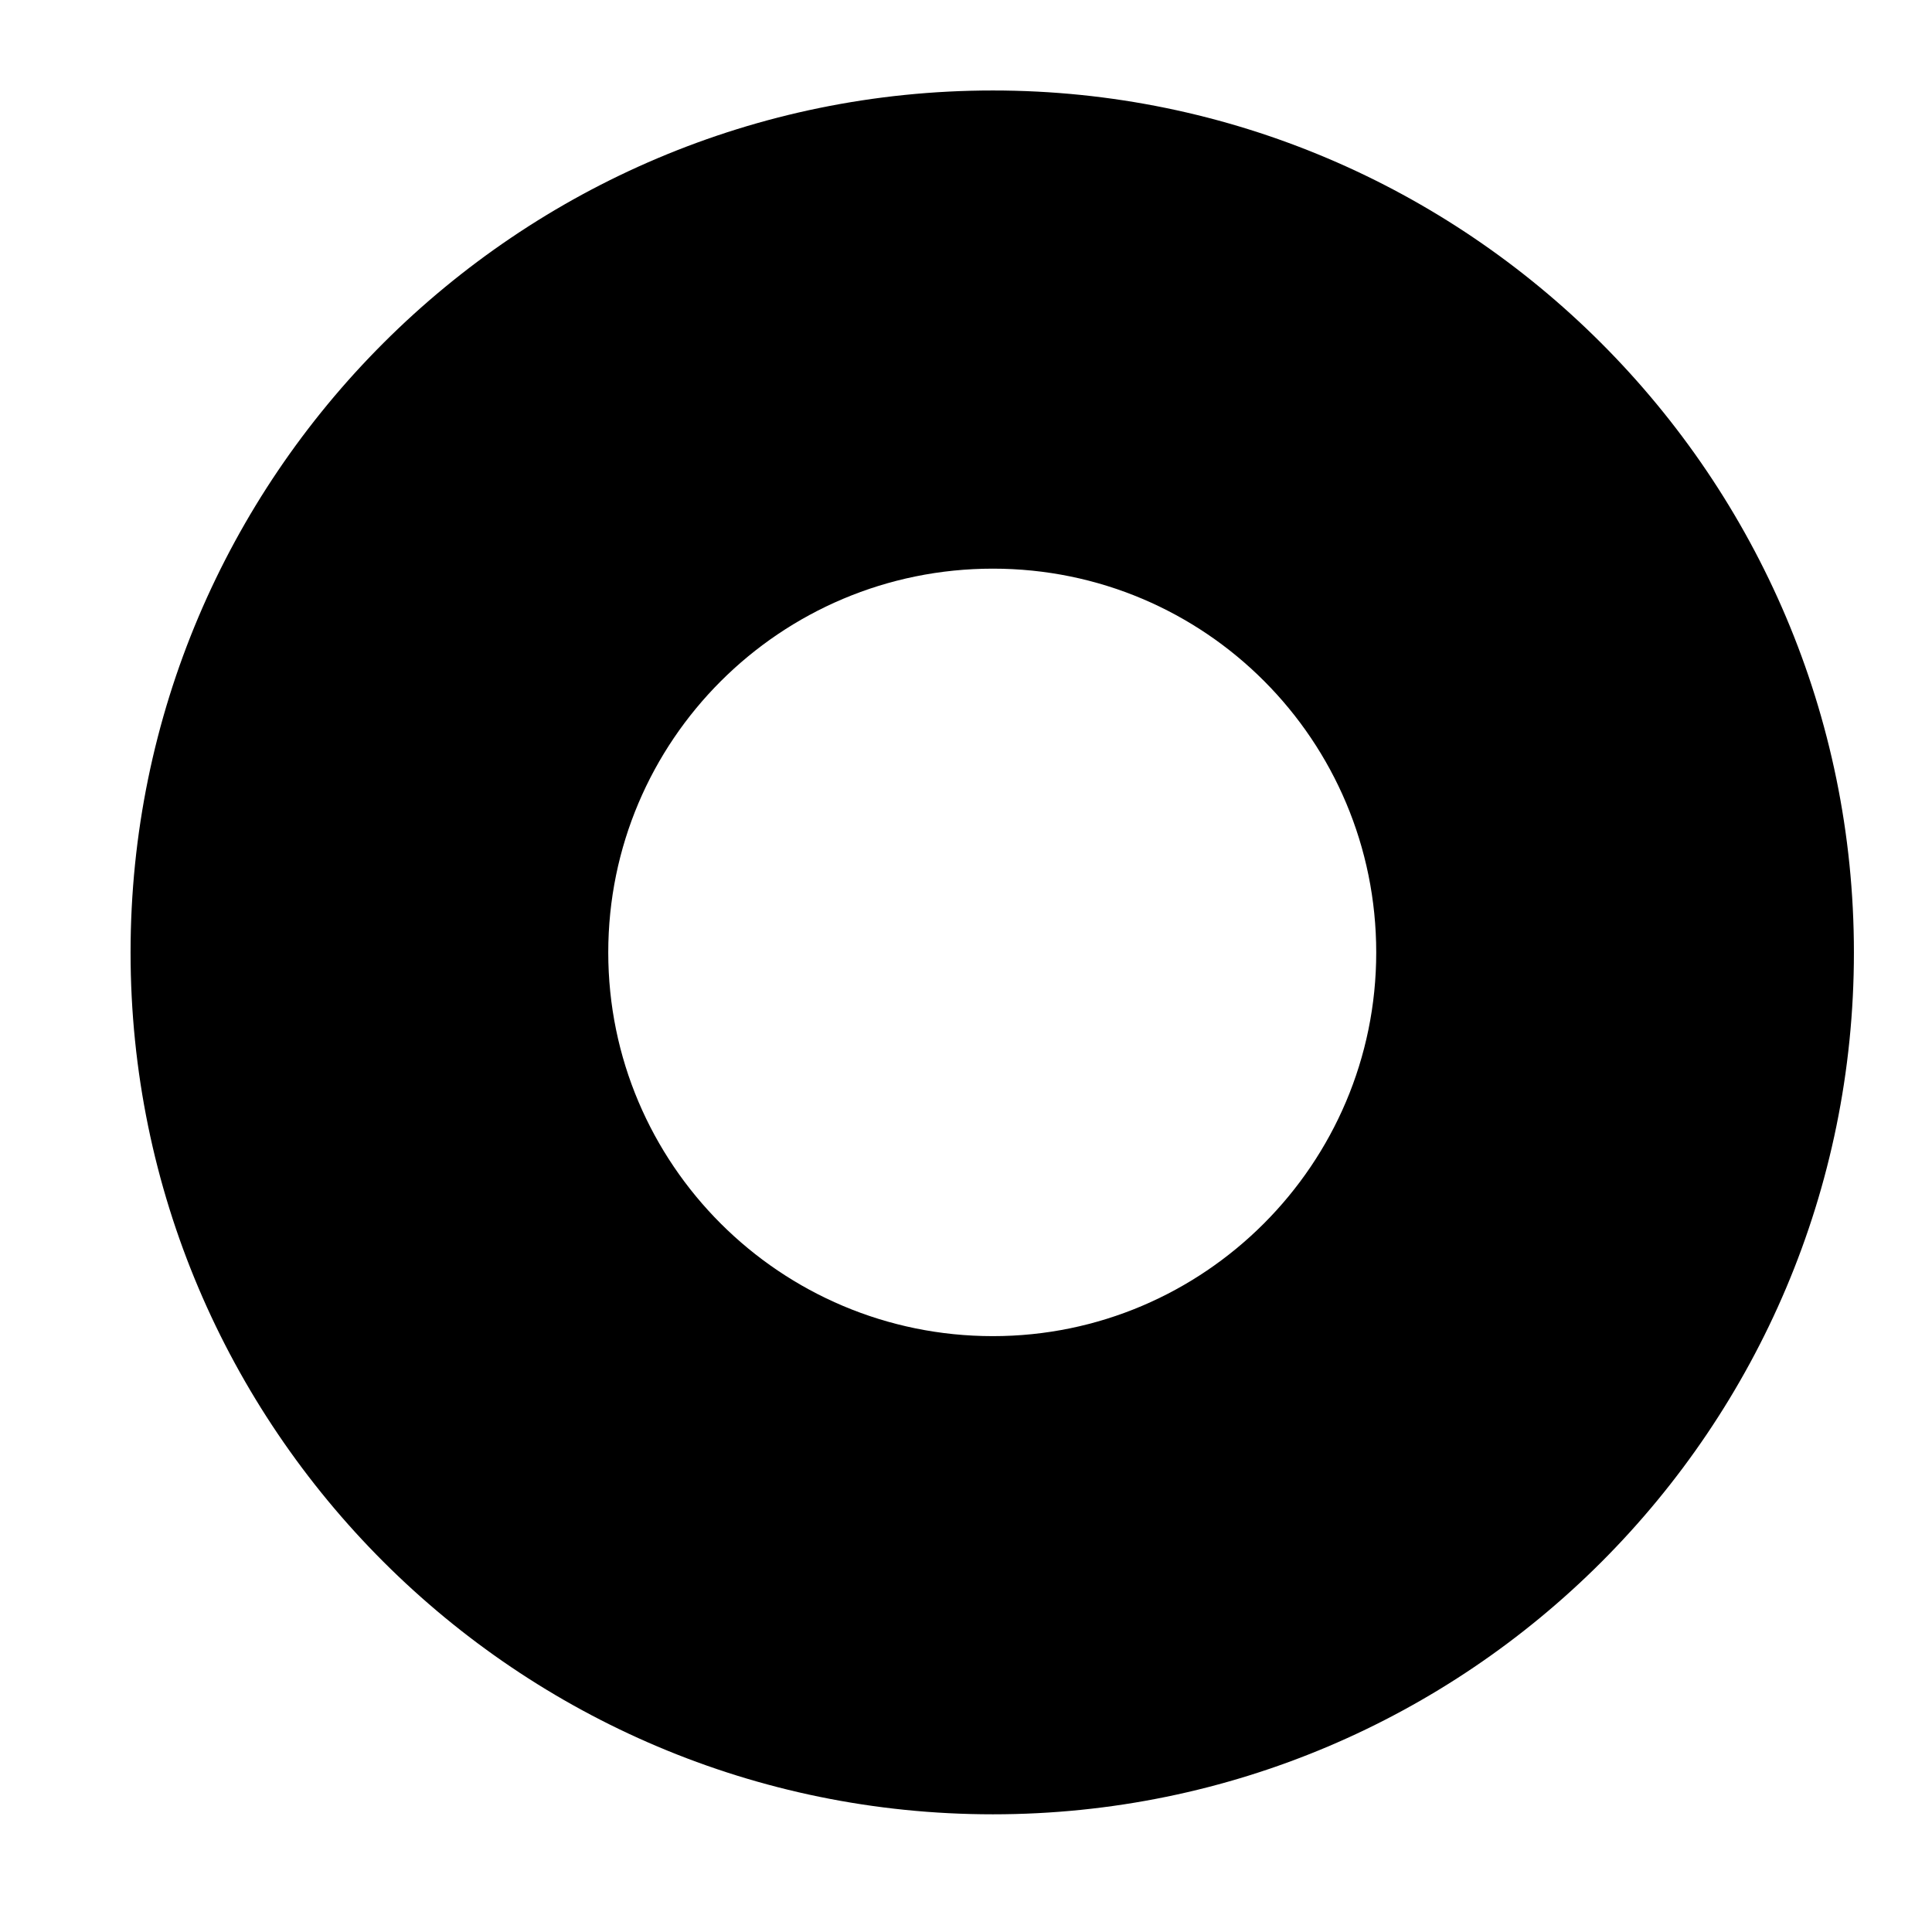
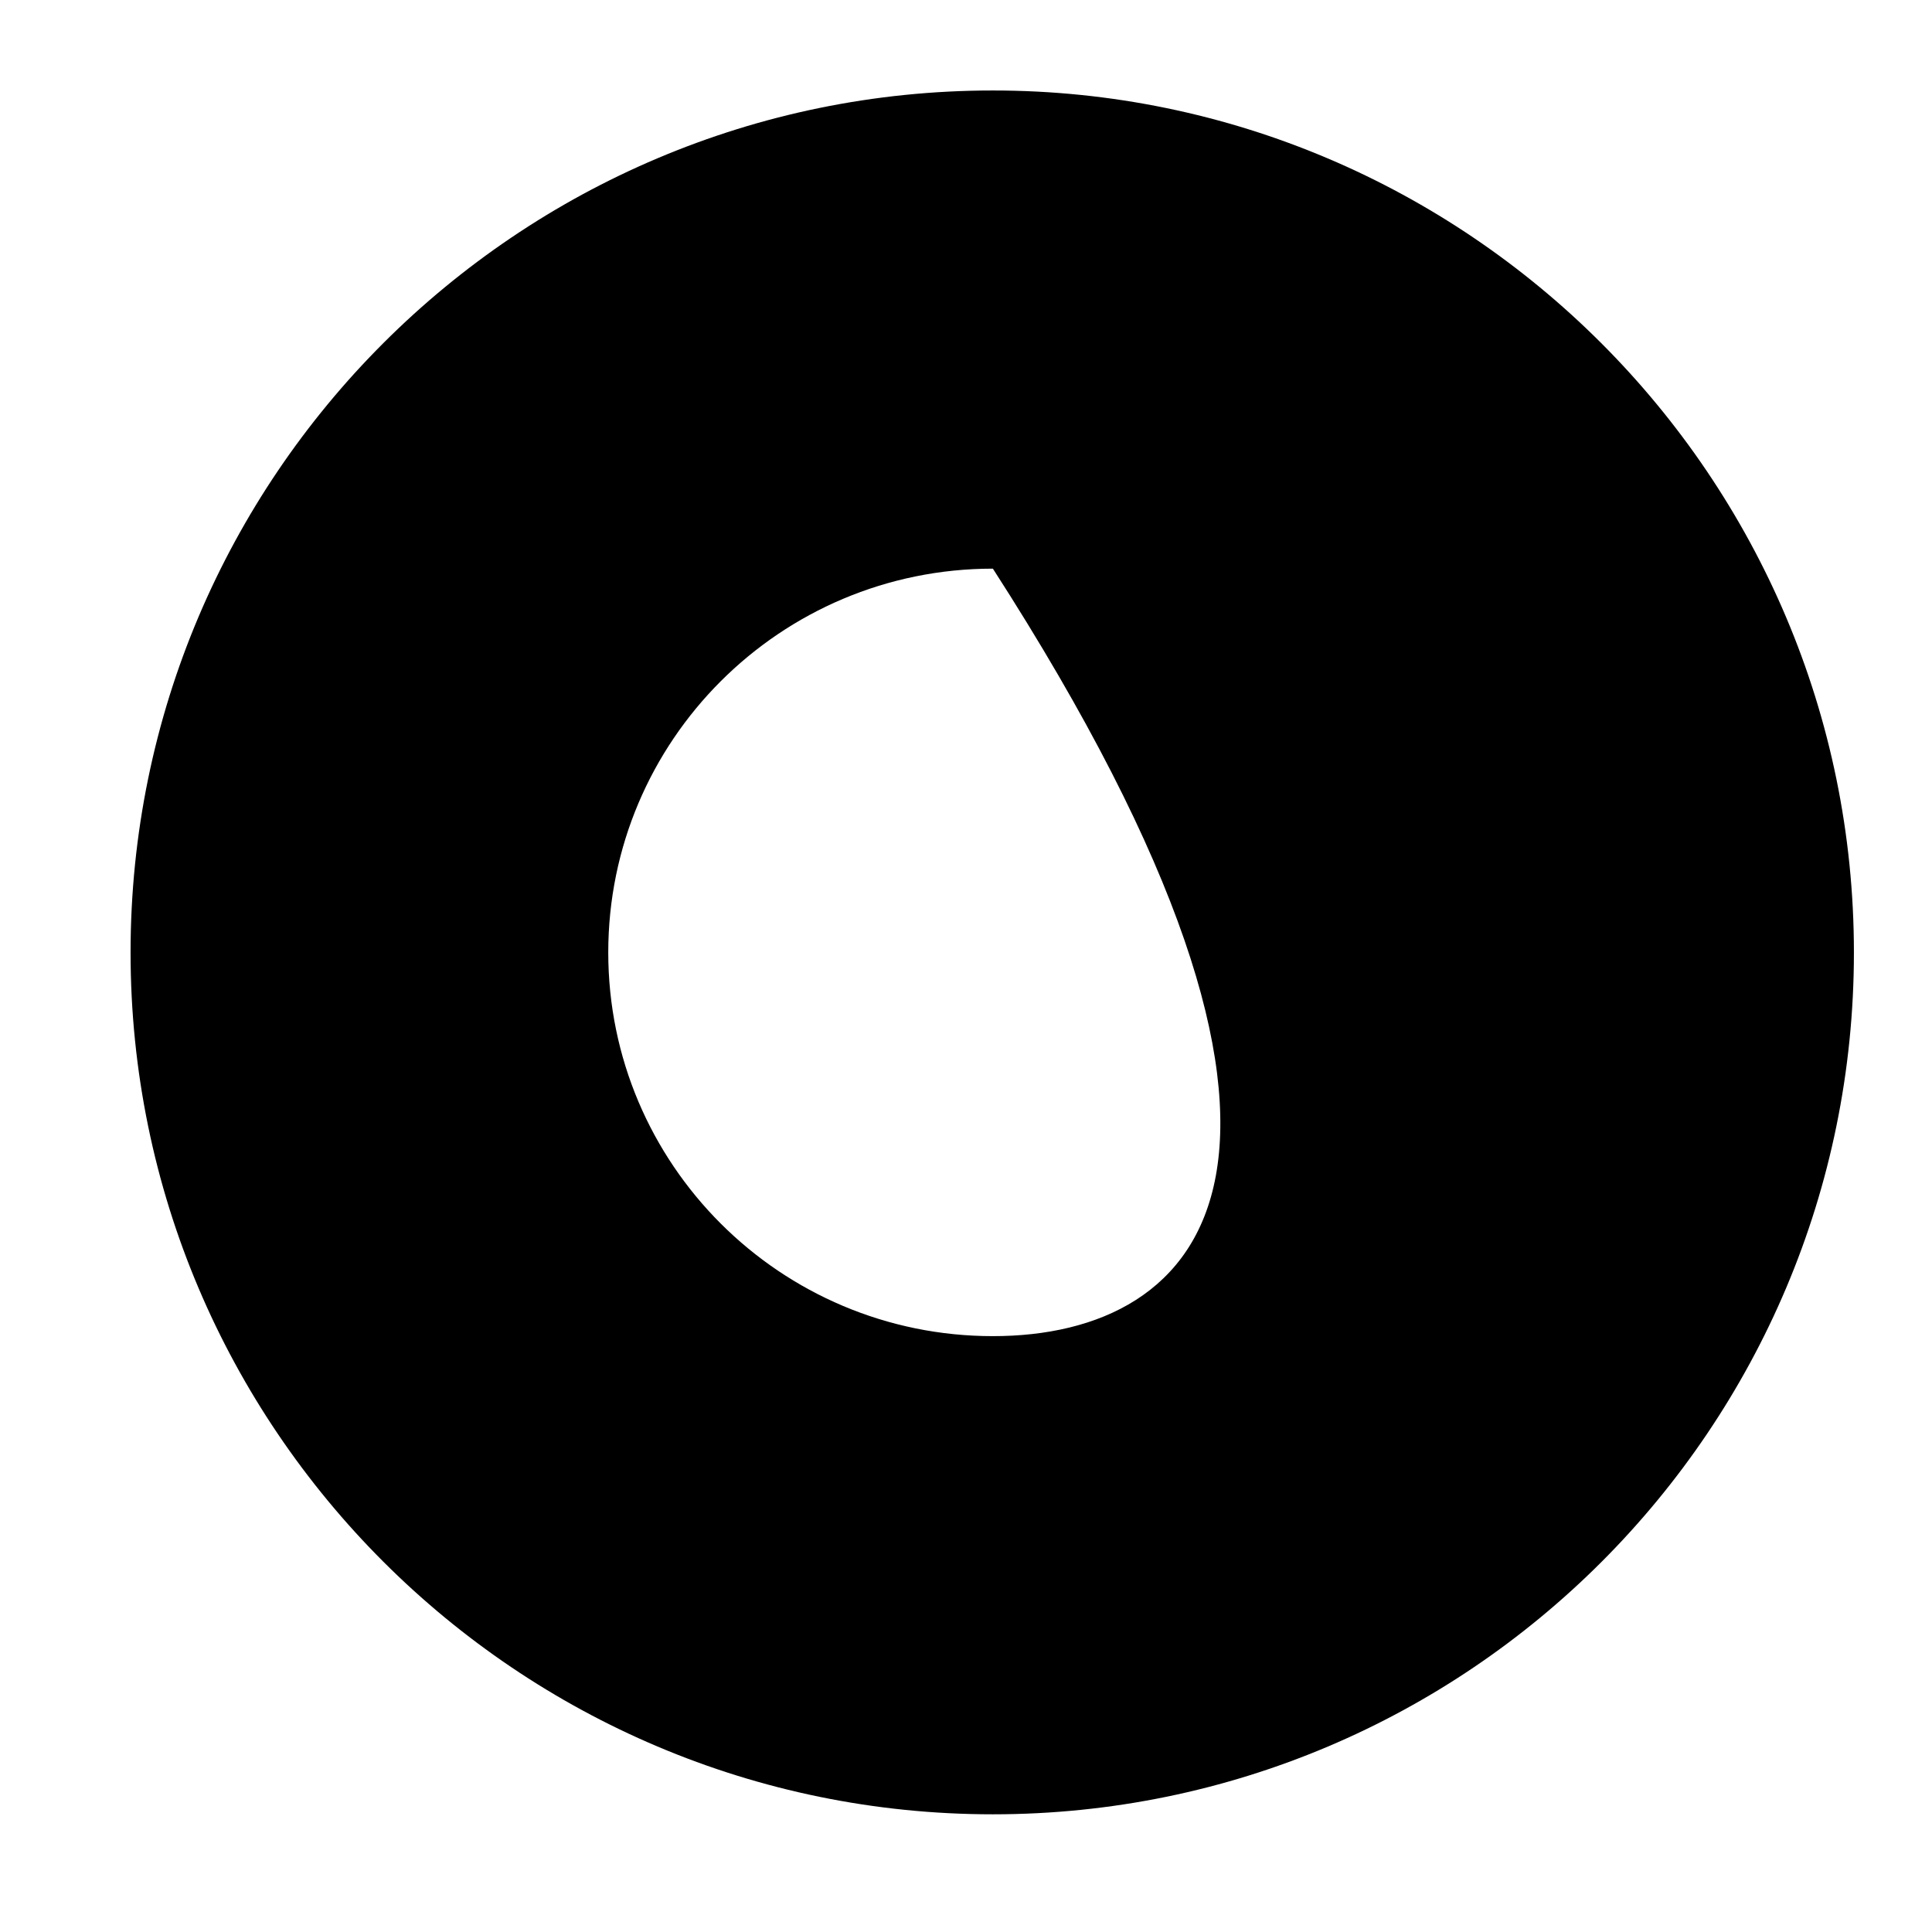
<svg xmlns="http://www.w3.org/2000/svg" width="12" height="12" viewBox="0 0 12 12" fill="none">
-   <path d="M6.167 0.562C3.214 0.562 0.811 2.96 0.811 5.916C0.811 8.871 3.214 11.269 6.167 11.269C9.119 11.269 11.515 8.871 11.515 5.916C11.515 2.96 9.111 0.562 6.167 0.562ZM6.167 8.299C4.846 8.299 3.778 7.23 3.778 5.916C3.778 4.601 4.846 3.532 6.167 3.532C7.487 3.532 8.548 4.601 8.548 5.916C8.548 7.23 7.479 8.299 6.167 8.299Z" fill="black" />
+   <path d="M6.167 0.562C3.214 0.562 0.811 2.96 0.811 5.916C0.811 8.871 3.214 11.269 6.167 11.269C9.119 11.269 11.515 8.871 11.515 5.916C11.515 2.96 9.111 0.562 6.167 0.562ZM6.167 8.299C4.846 8.299 3.778 7.23 3.778 5.916C3.778 4.601 4.846 3.532 6.167 3.532C8.548 7.23 7.479 8.299 6.167 8.299Z" fill="black" />
</svg>